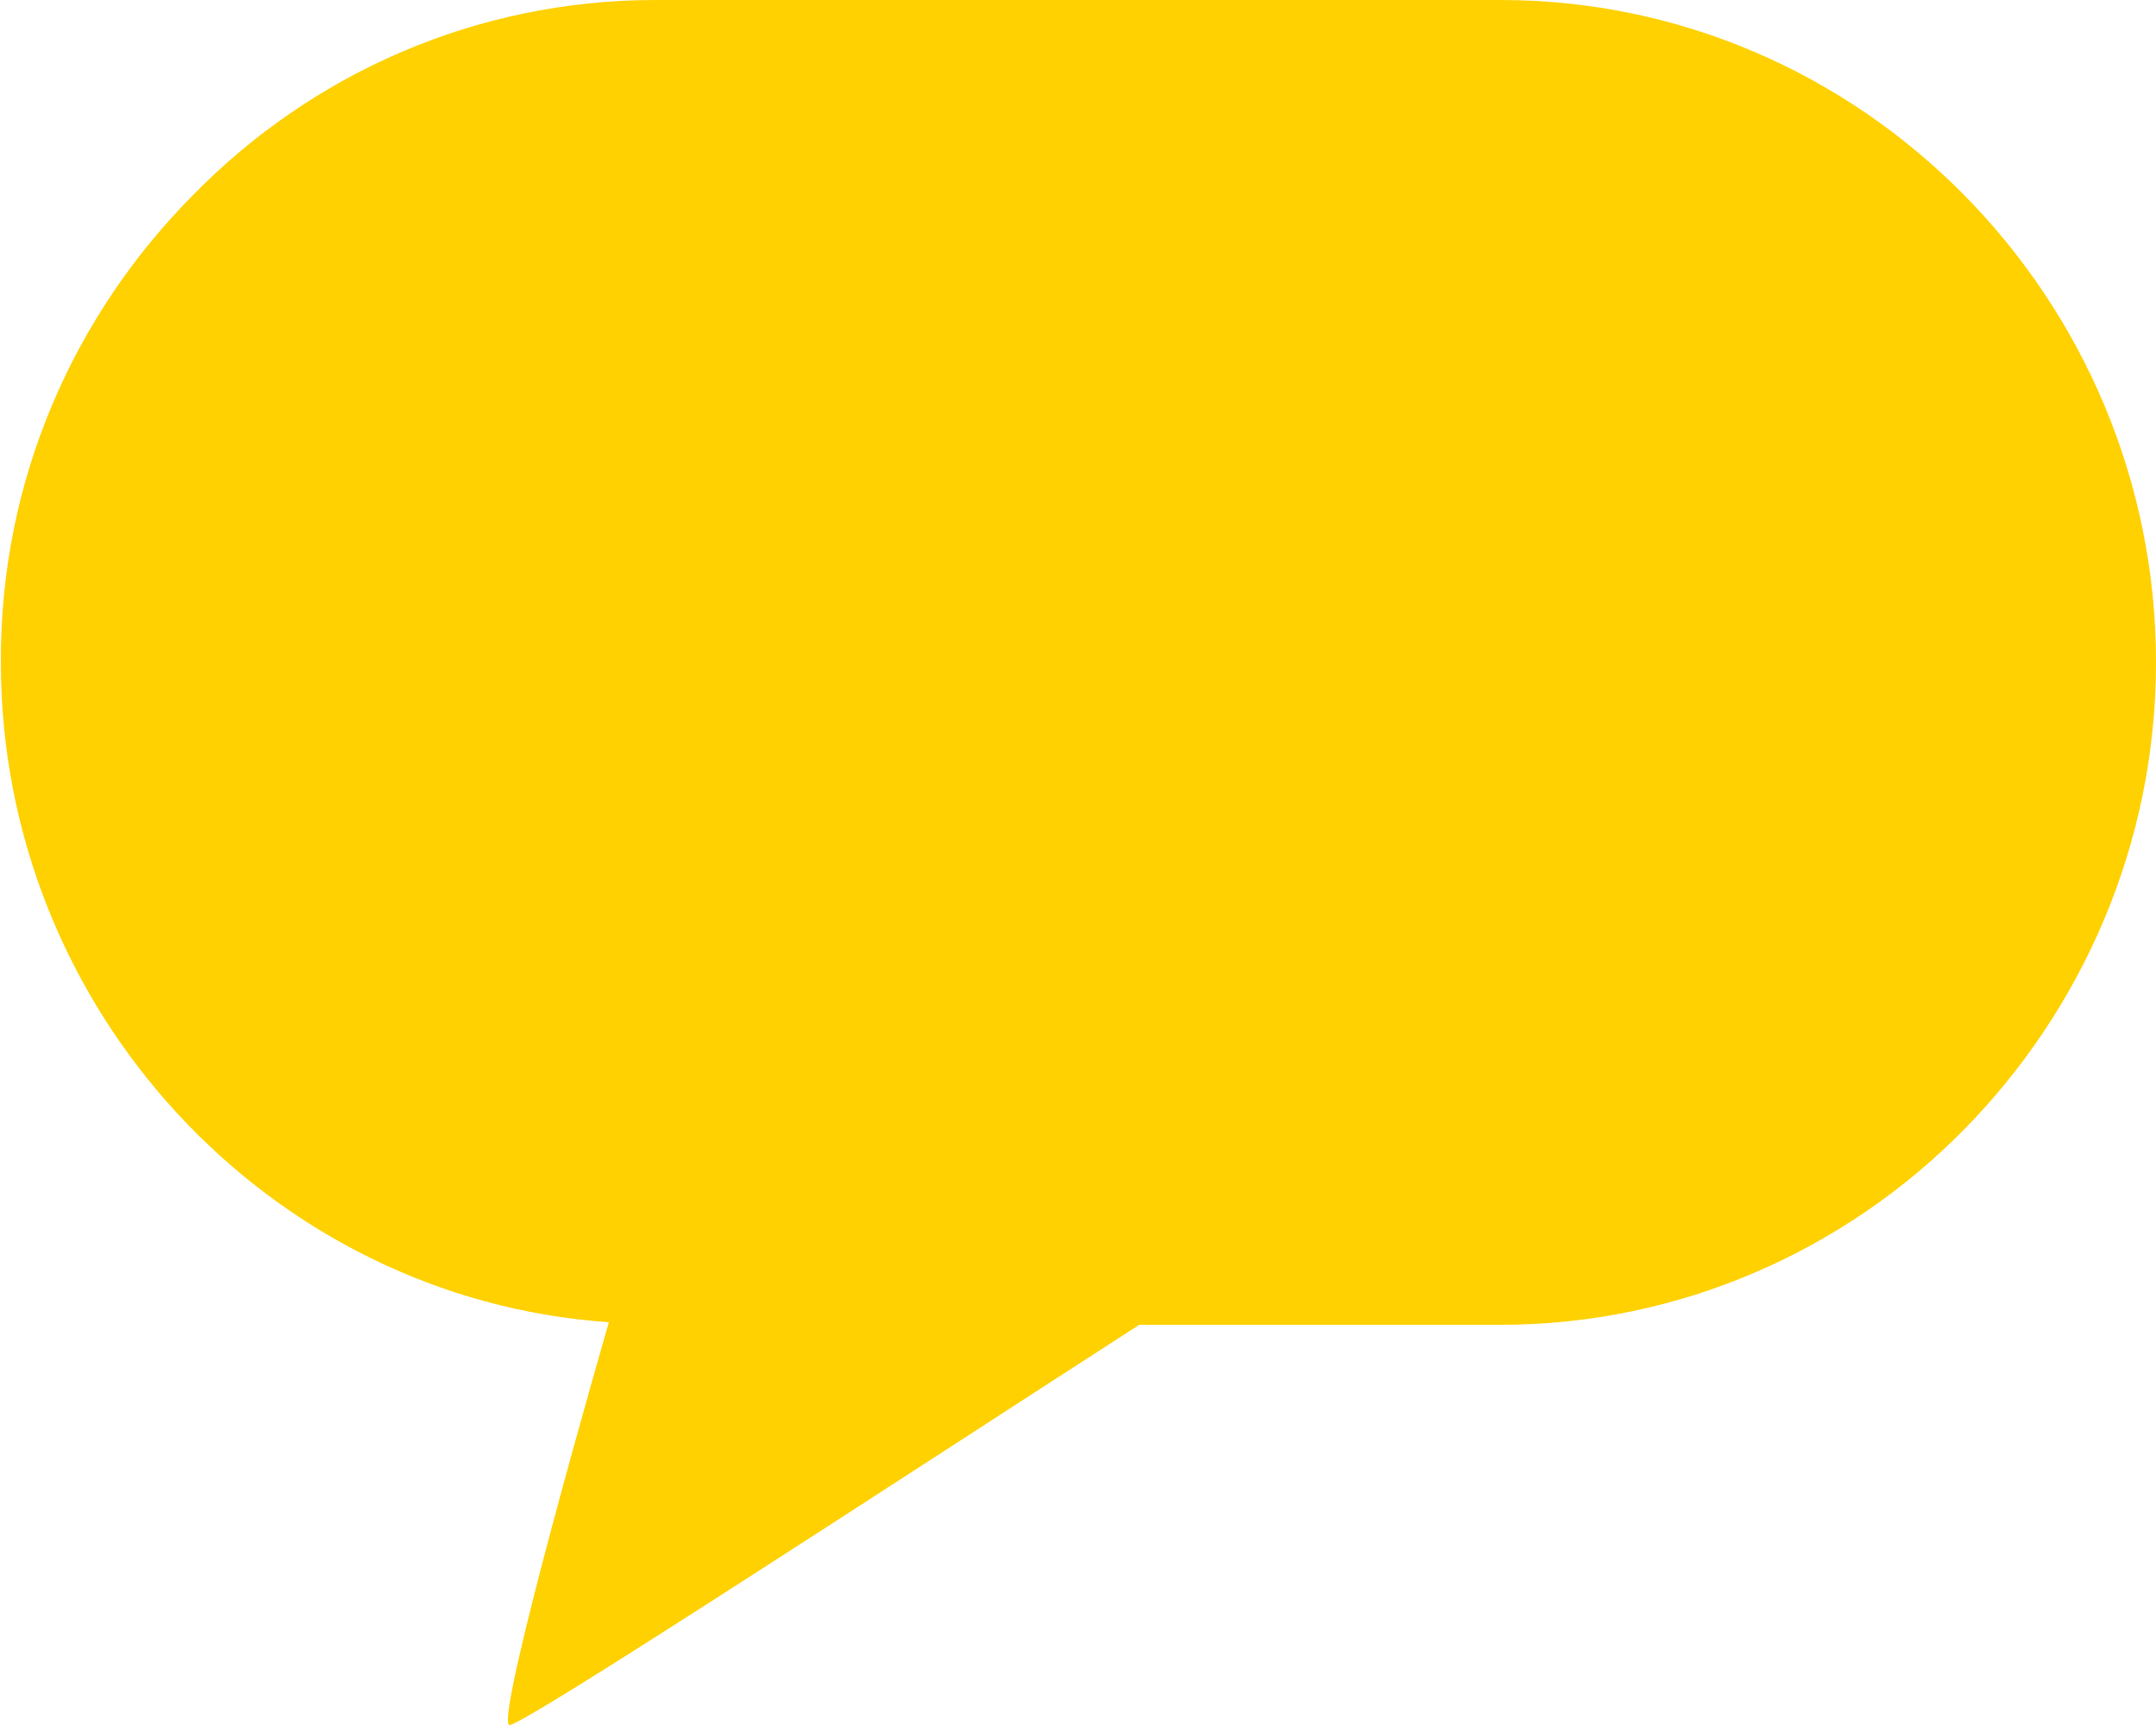
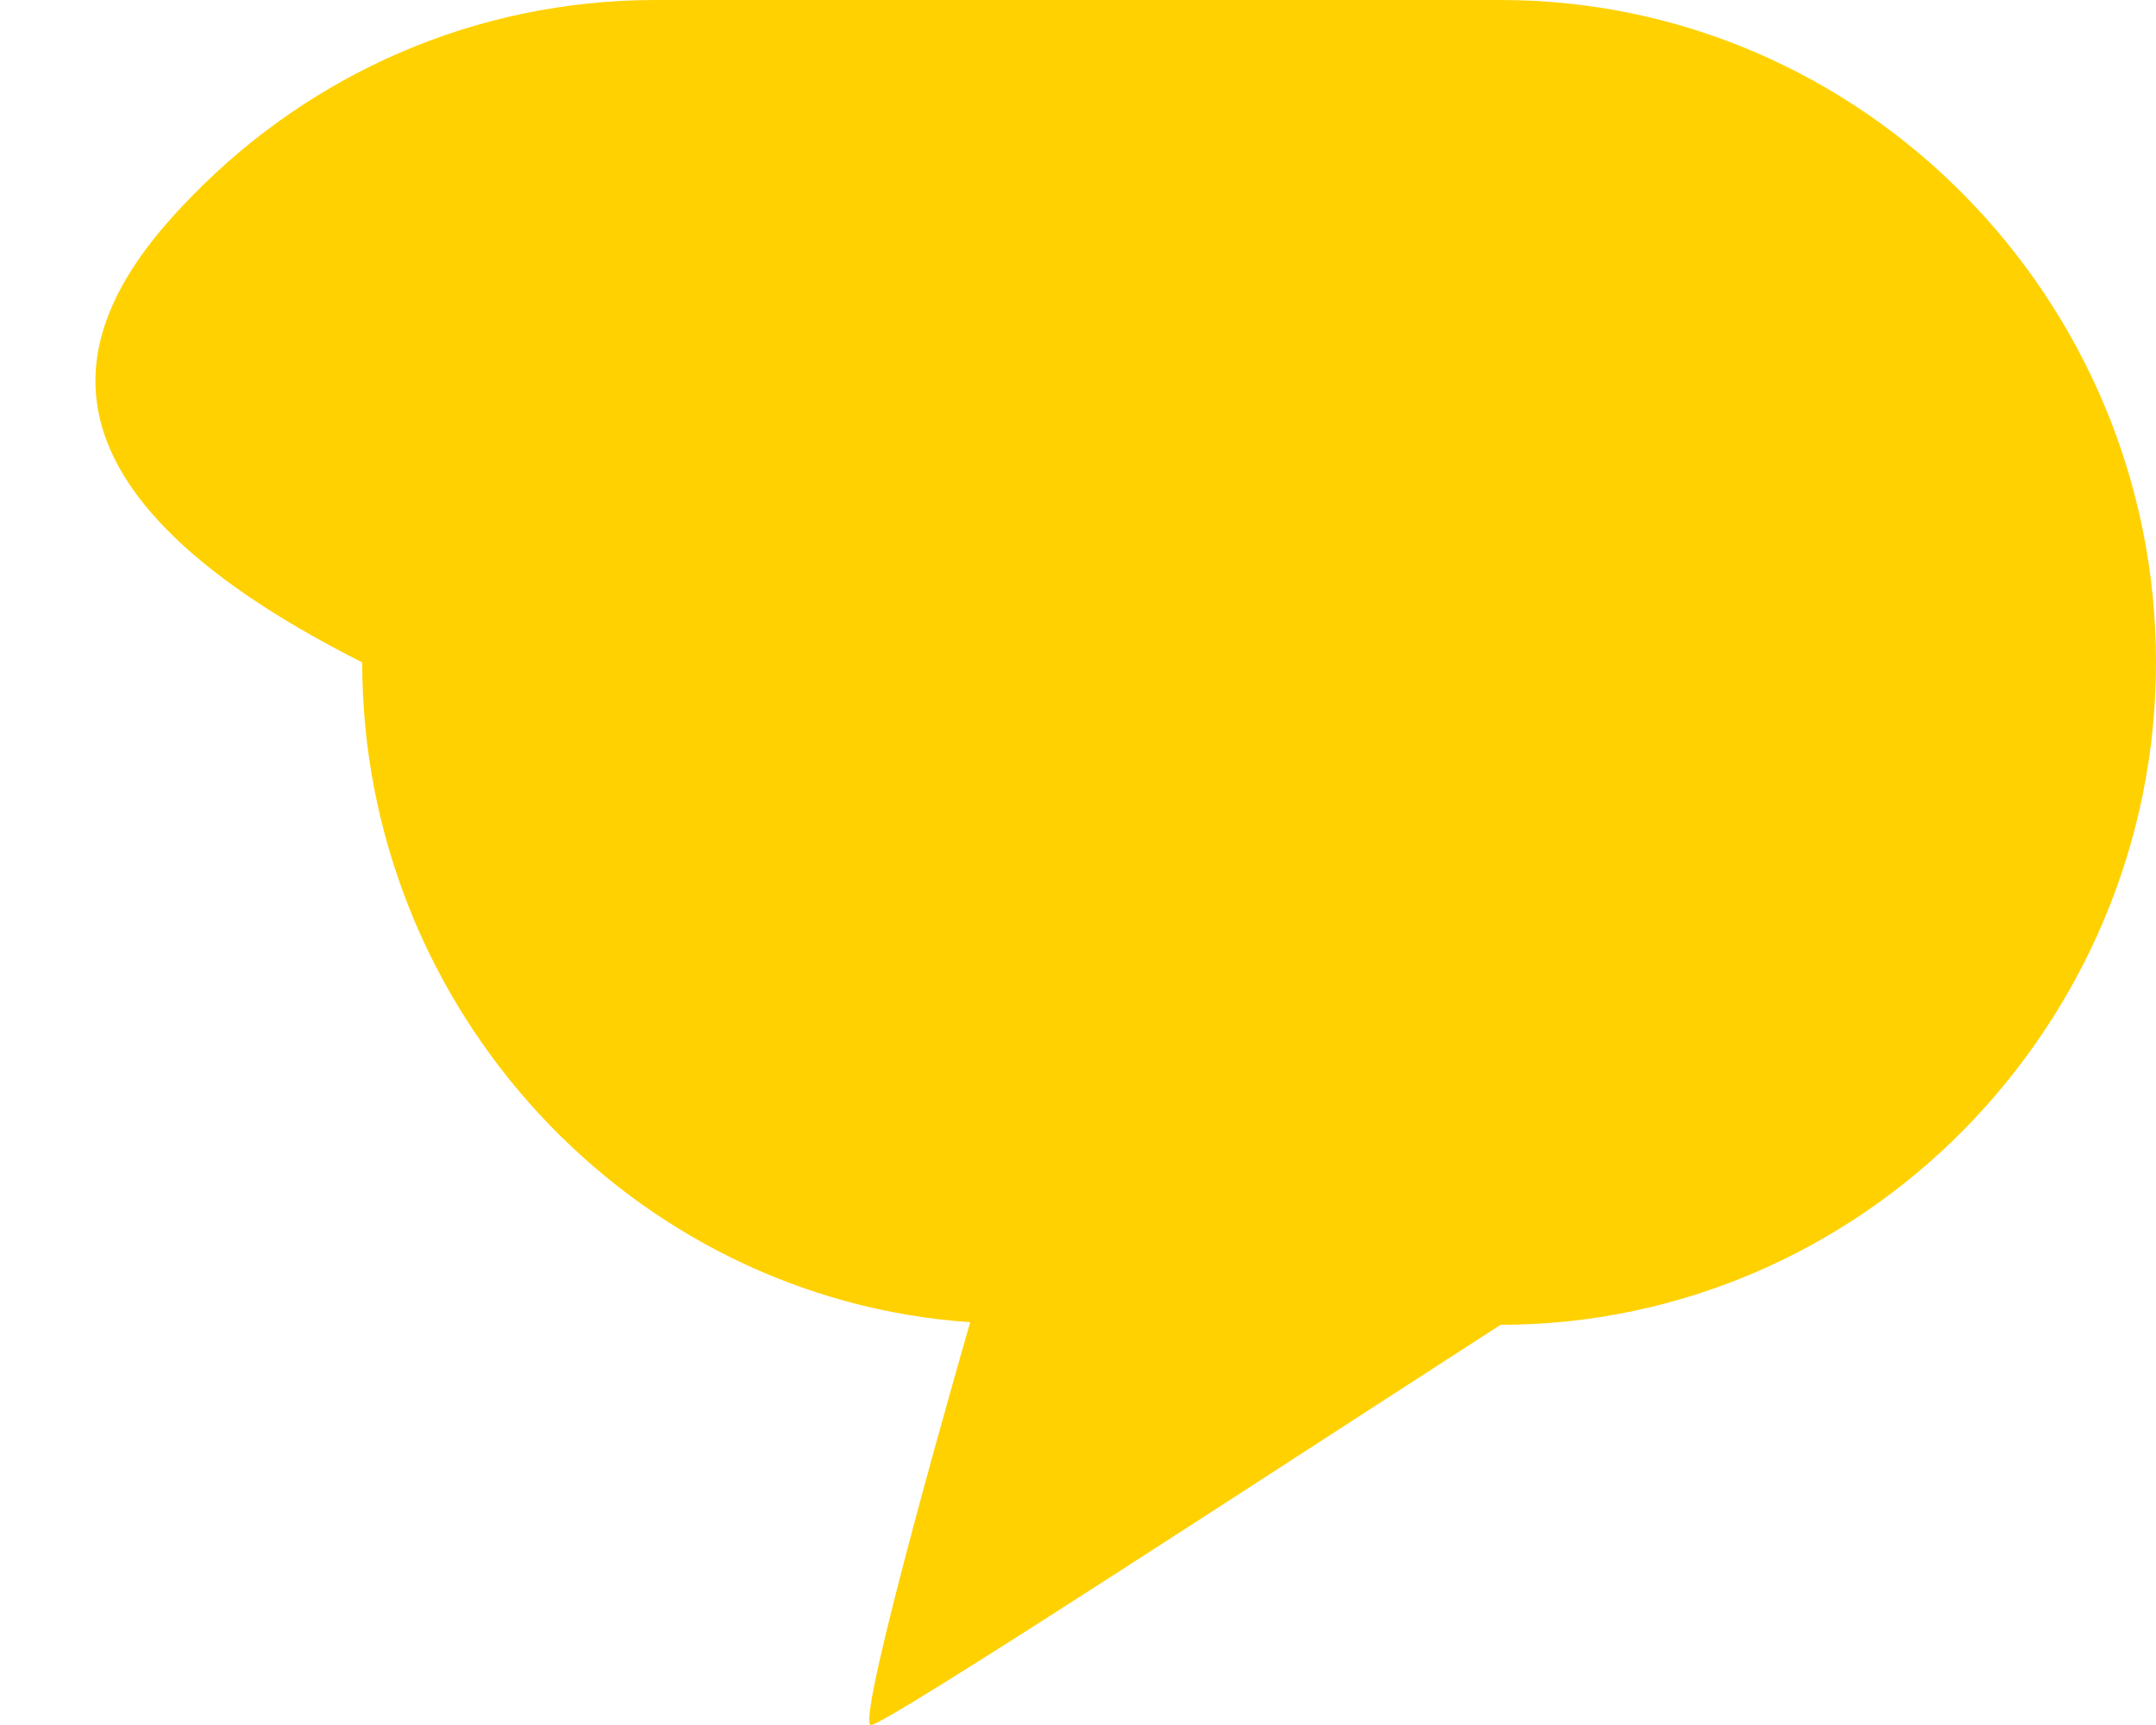
<svg xmlns="http://www.w3.org/2000/svg" id="Layer_1" data-name="Layer 1" viewBox="0 0 25 20">
  <defs>
    <style>
      .cls-1 {
        fill: #ffd100;
      }
    </style>
  </defs>
-   <path class="cls-1" d="M25,7.68c0,2.11-.86,4.03-2.23,5.42s-3.28,2.26-5.37,2.26h-4.19c-2.73,1.76-7.13,4.64-7.3,4.64-.2,0,1.15-4.67,1.15-4.67-3.93-.27-7.05-3.62-7.05-7.65C0,5.56.86,3.65,2.24,2.26,3.61.86,5.51,0,7.6,0h9.8c4.19,0,7.6,3.46,7.6,7.68Z" />
+   <path class="cls-1" d="M25,7.68c0,2.11-.86,4.03-2.23,5.42s-3.28,2.26-5.37,2.26c-2.73,1.76-7.13,4.64-7.3,4.64-.2,0,1.15-4.67,1.15-4.67-3.93-.27-7.05-3.62-7.05-7.65C0,5.56.86,3.65,2.24,2.26,3.61.86,5.51,0,7.6,0h9.8c4.19,0,7.6,3.46,7.6,7.68Z" />
</svg>